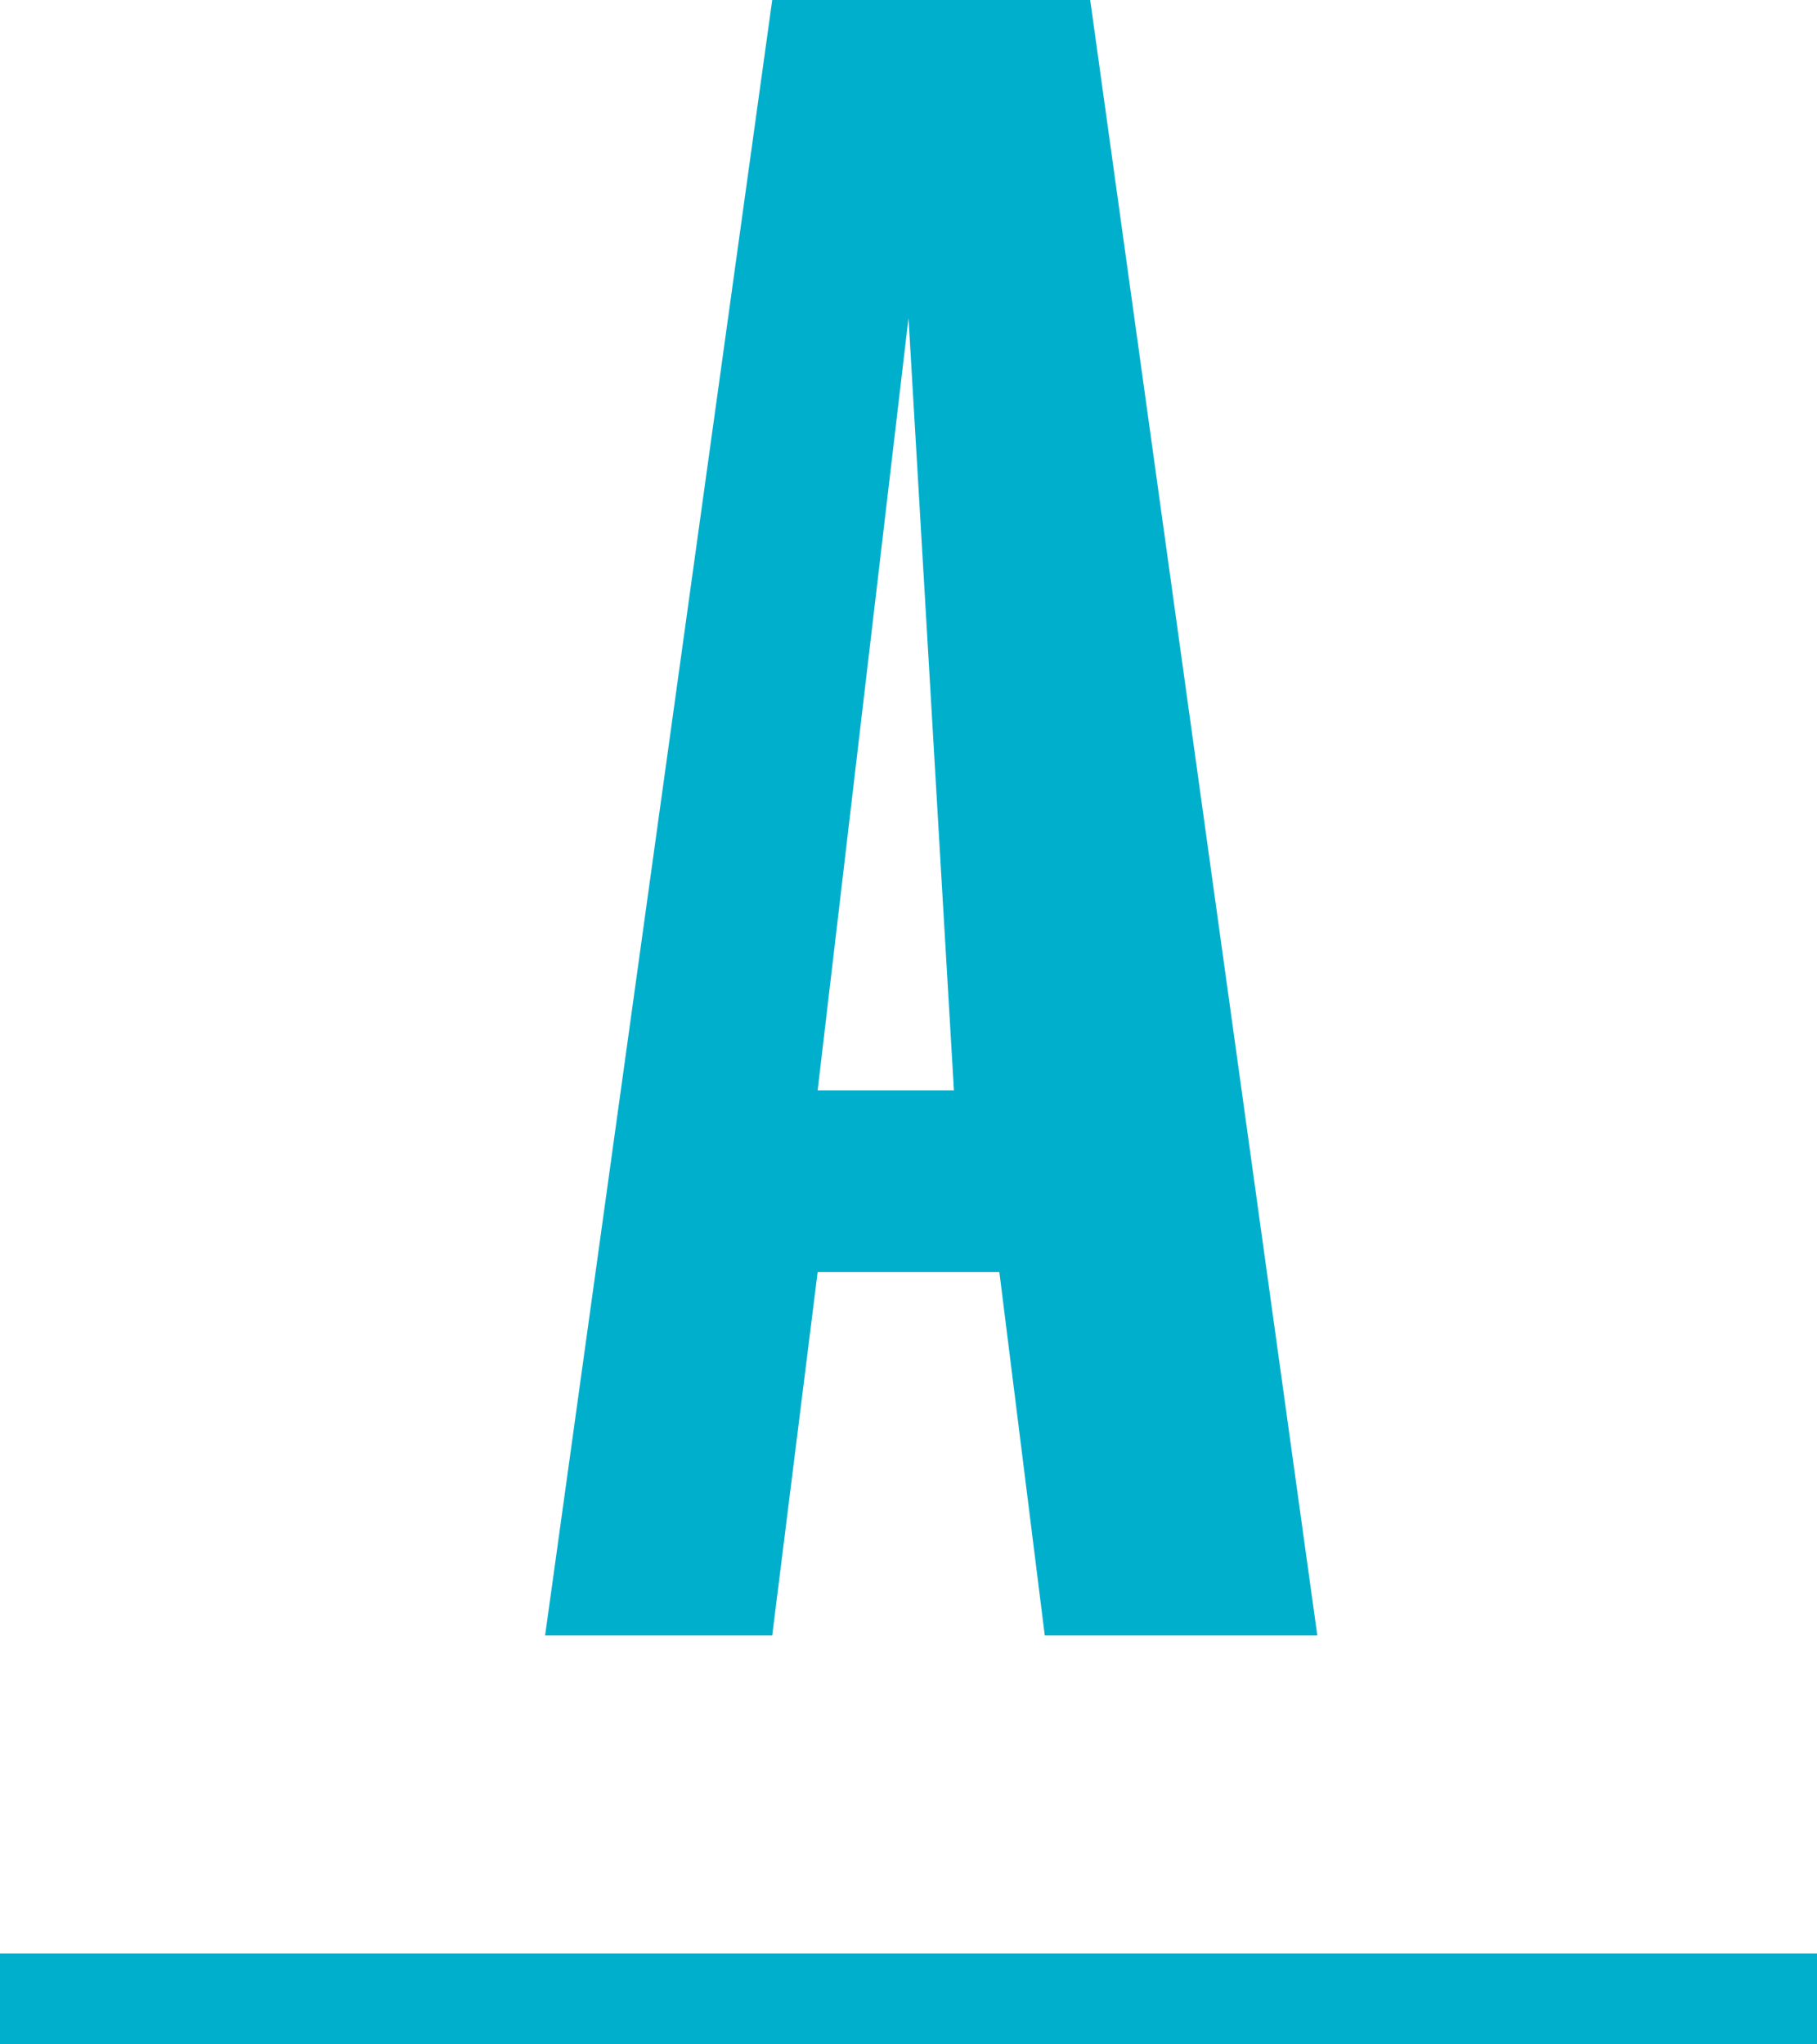
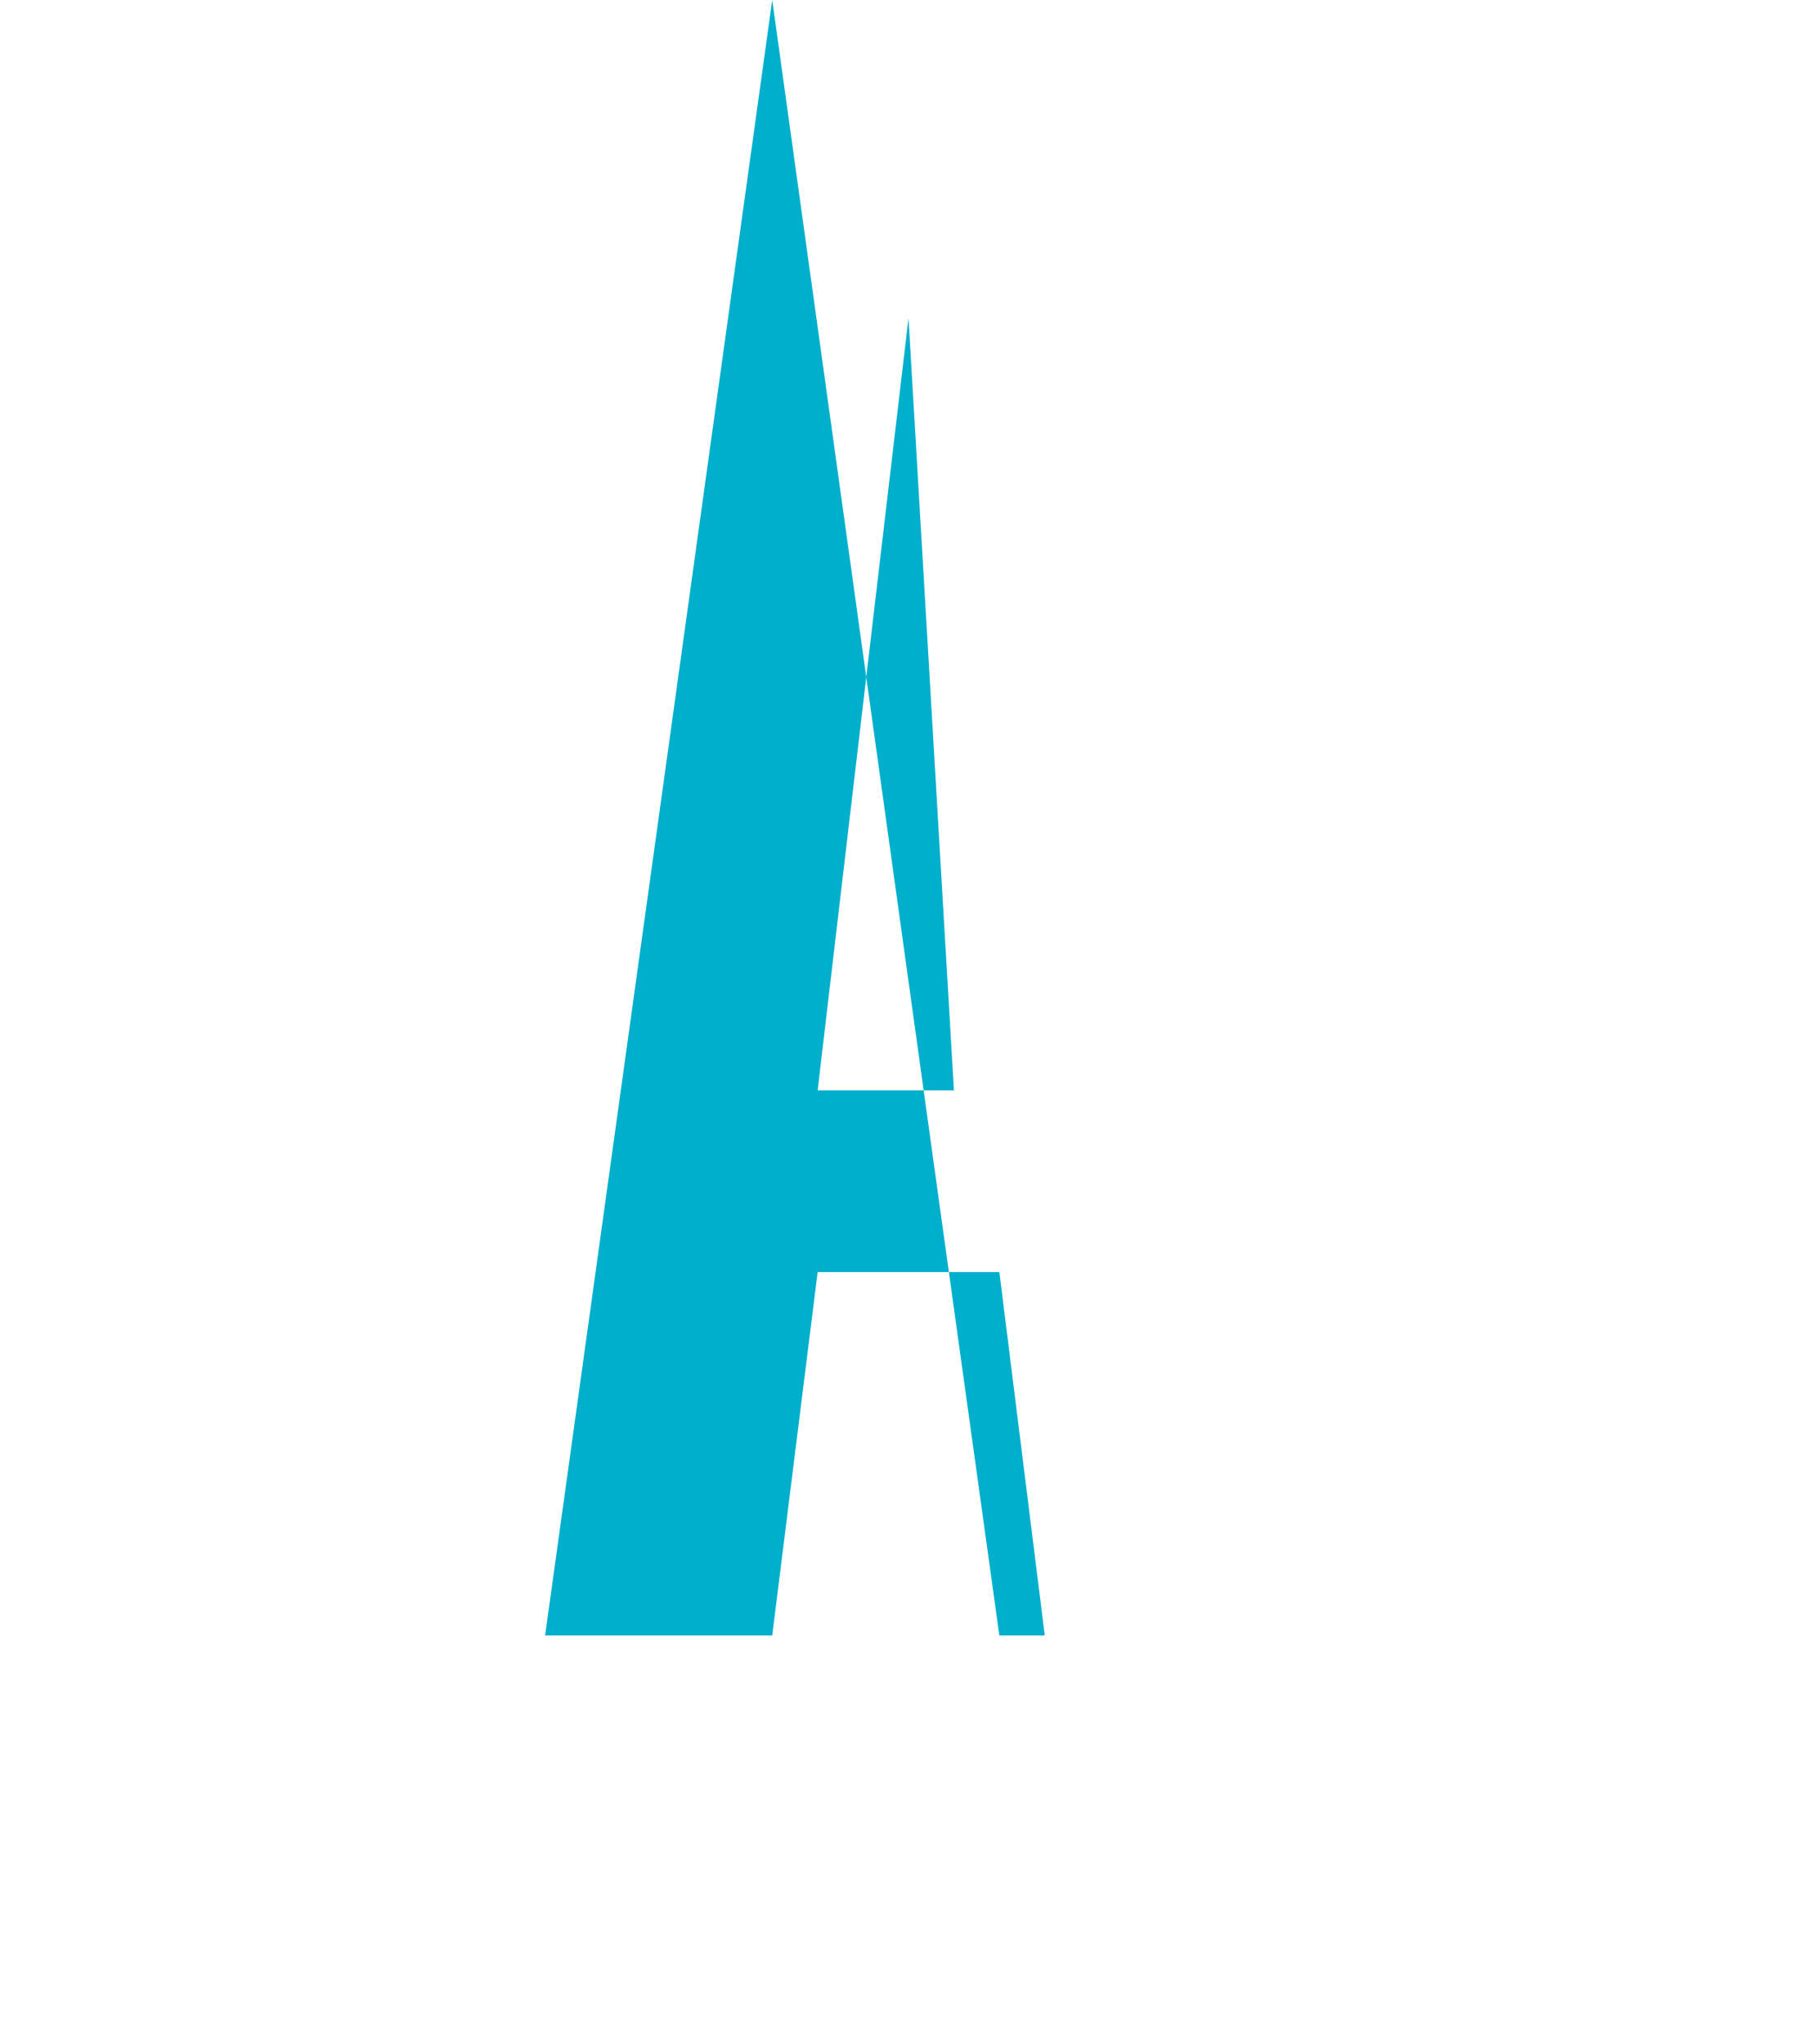
<svg xmlns="http://www.w3.org/2000/svg" version="1.1" id="レイヤー_1" x="0px" y="0px" width="4px" height="4.5px" viewBox="0 0 4 4.5" style="enable-background:new 0 0 4 4.5;" xml:space="preserve">
  <style type="text/css">
	.st0{fill:#00AFCC;}
</style>
  <g id="レイヤー_2_1_">
    <g id="outline_text">
-       <rect y="4.3" class="st0" width="4" height="0.2" />
-       <path class="st0" d="M1.7,3.6H1.2L1.7,0h0.7l0.5,3.6H2.3L2.2,2.8H1.8L1.7,3.6z M1.8,2.4h0.3L2,0.7l0,0L1.8,2.4z" />
+       <path class="st0" d="M1.7,3.6H1.2L1.7,0l0.5,3.6H2.3L2.2,2.8H1.8L1.7,3.6z M1.8,2.4h0.3L2,0.7l0,0L1.8,2.4z" />
    </g>
  </g>
</svg>